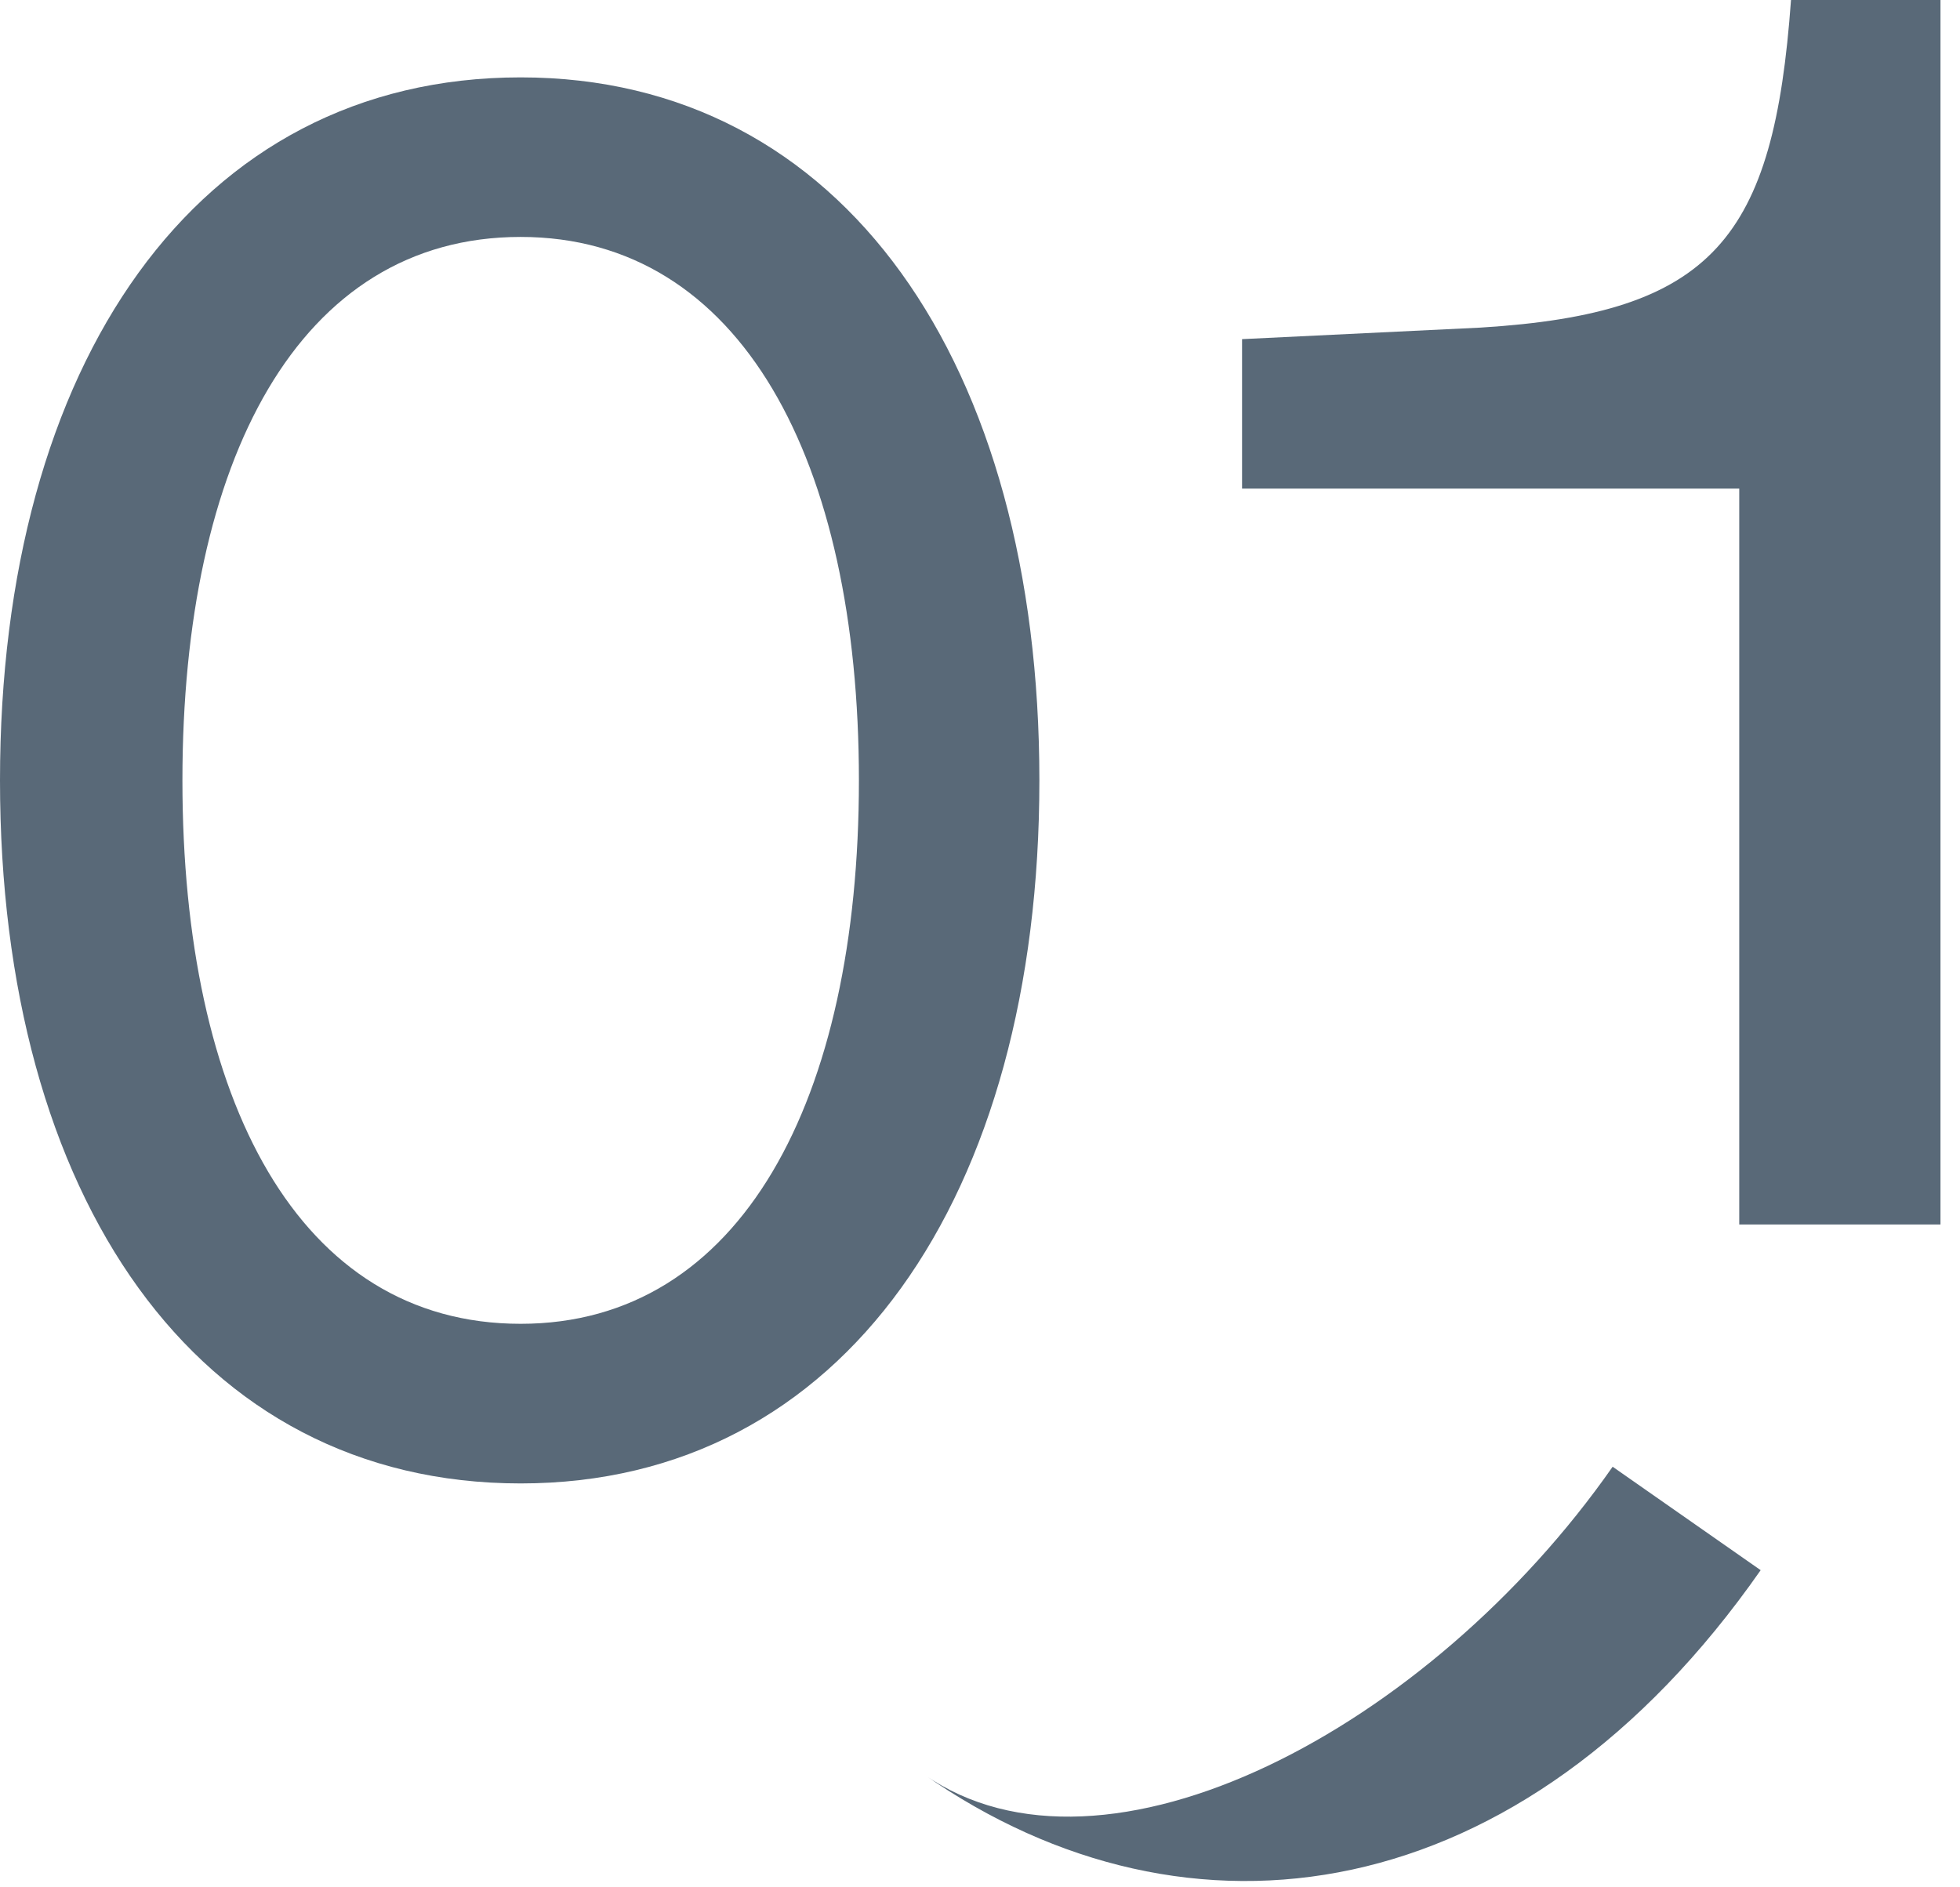
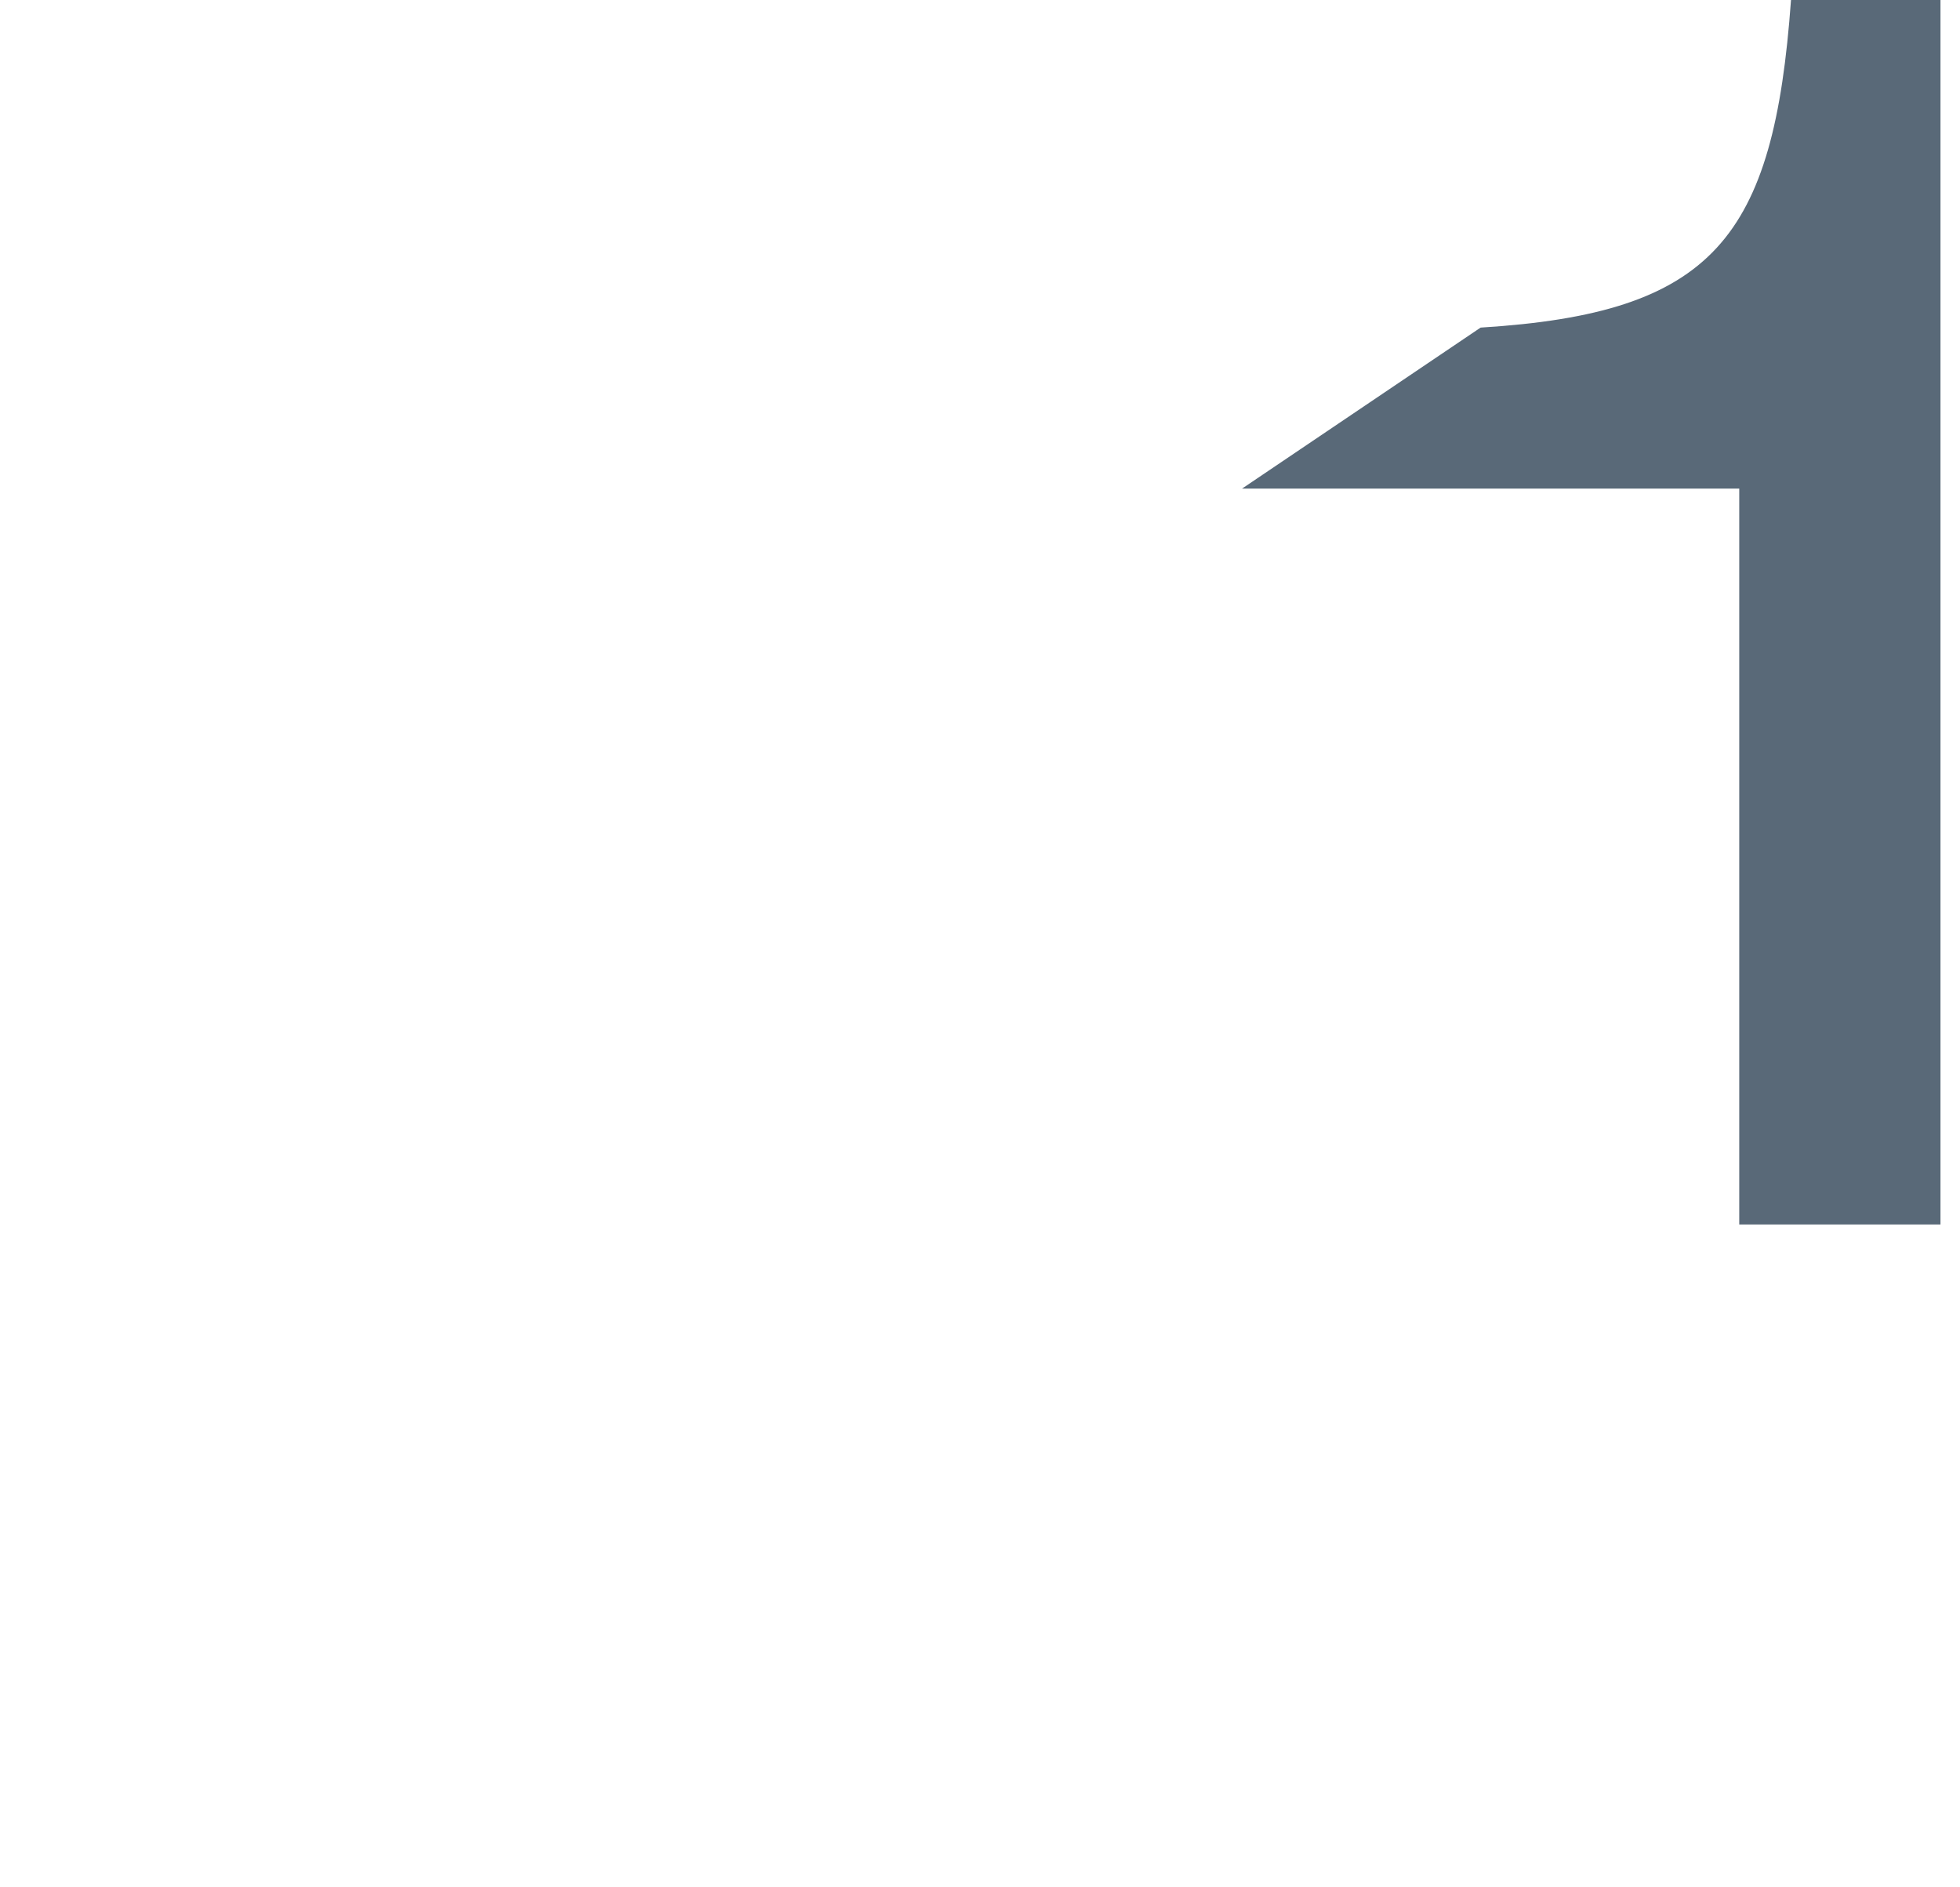
<svg xmlns="http://www.w3.org/2000/svg" fill="none" height="100%" overflow="visible" preserveAspectRatio="none" style="display: block;" viewBox="0 0 27 26" width="100%">
  <g id="Vector">
-     <path d="M0 10.751C0 5.018 2.696 1.066 7.172 1.066C11.622 1.066 14.318 5.018 14.318 10.751C14.318 16.483 11.622 20.436 7.172 20.436C2.696 20.436 0 16.483 0 10.751ZM2.513 10.751C2.513 15.148 4.11 18.237 7.172 18.237C10.209 18.237 11.832 15.148 11.832 10.751C11.832 6.353 10.209 3.264 7.172 3.264C4.11 3.264 2.513 6.353 2.513 10.751Z" fill="#596978" />
-     <path d="M26.731 16.869H23.959V6.731H17.11V4.672L20.396 4.513C23.603 4.316 24.435 3.286 24.672 0H26.731V16.869Z" fill="#596978" />
-     <path d="M24.254 21.631C20.971 26.33 16.375 26.993 12.727 24.444C15.217 26.183 19.697 23.811 22.215 20.206L24.254 21.631Z" fill="#596978" />
+     <path d="M26.731 16.869H23.959V6.731H17.11L20.396 4.513C23.603 4.316 24.435 3.286 24.672 0H26.731V16.869Z" fill="#596978" />
  </g>
</svg>